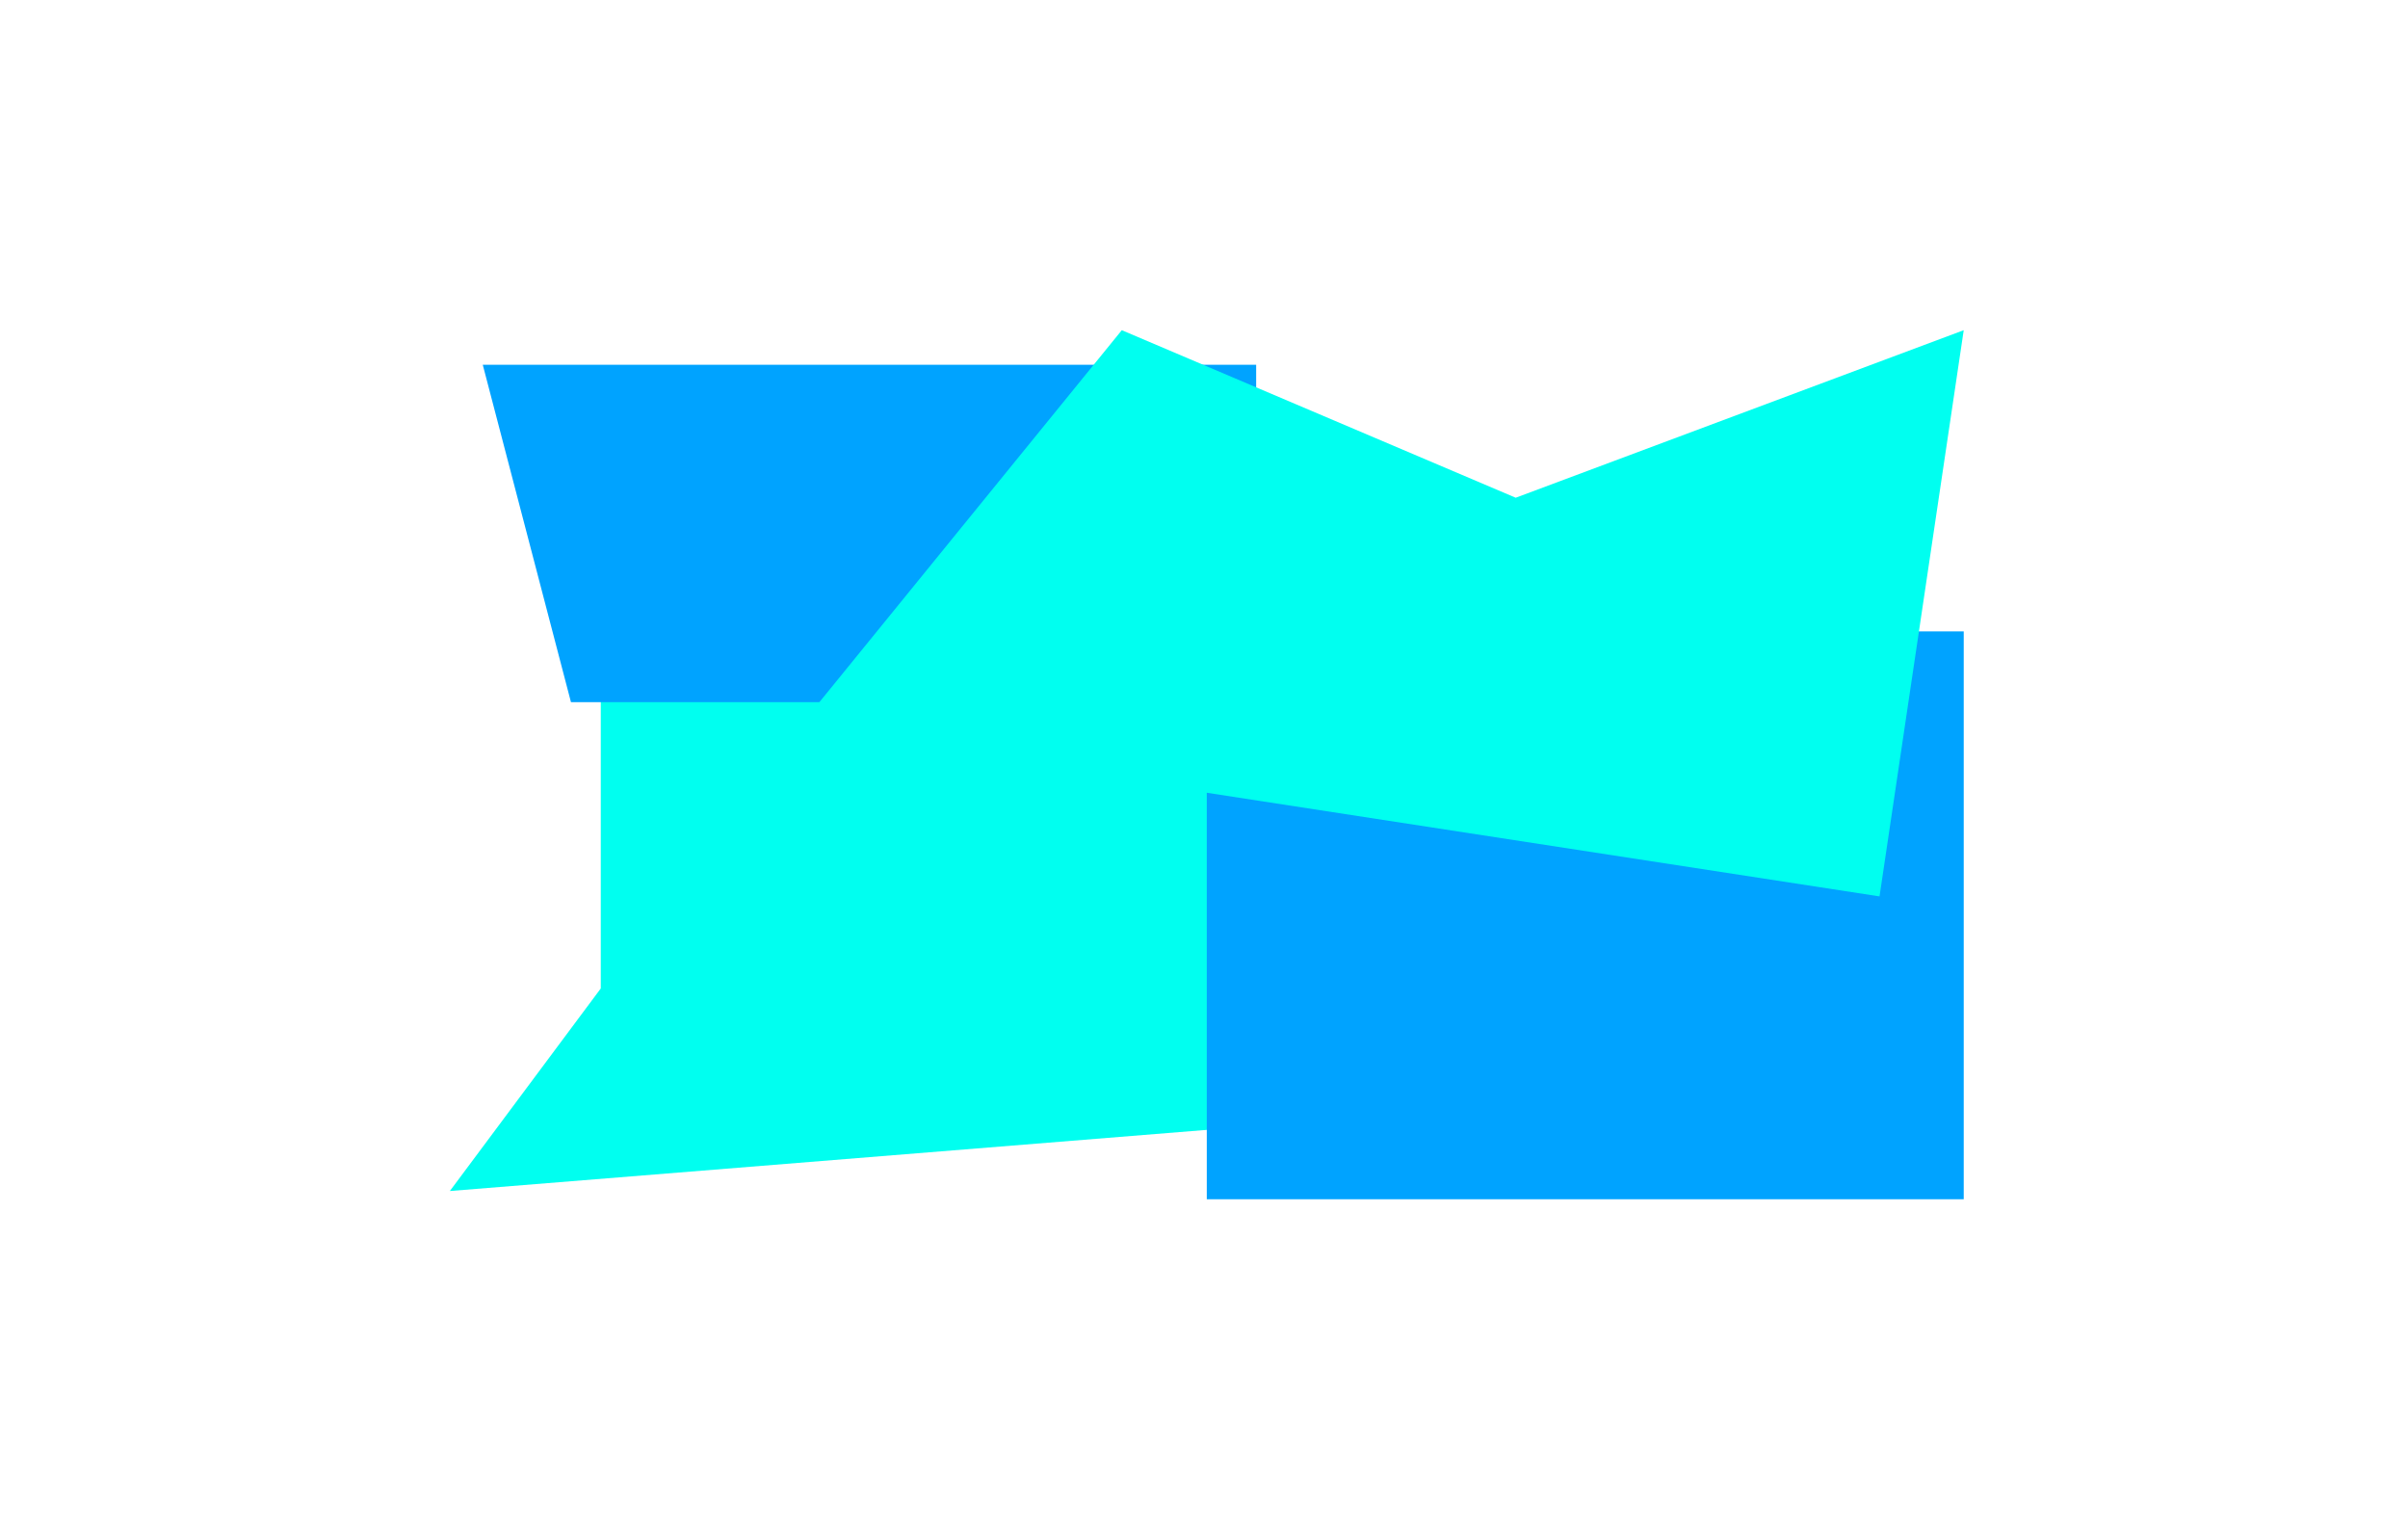
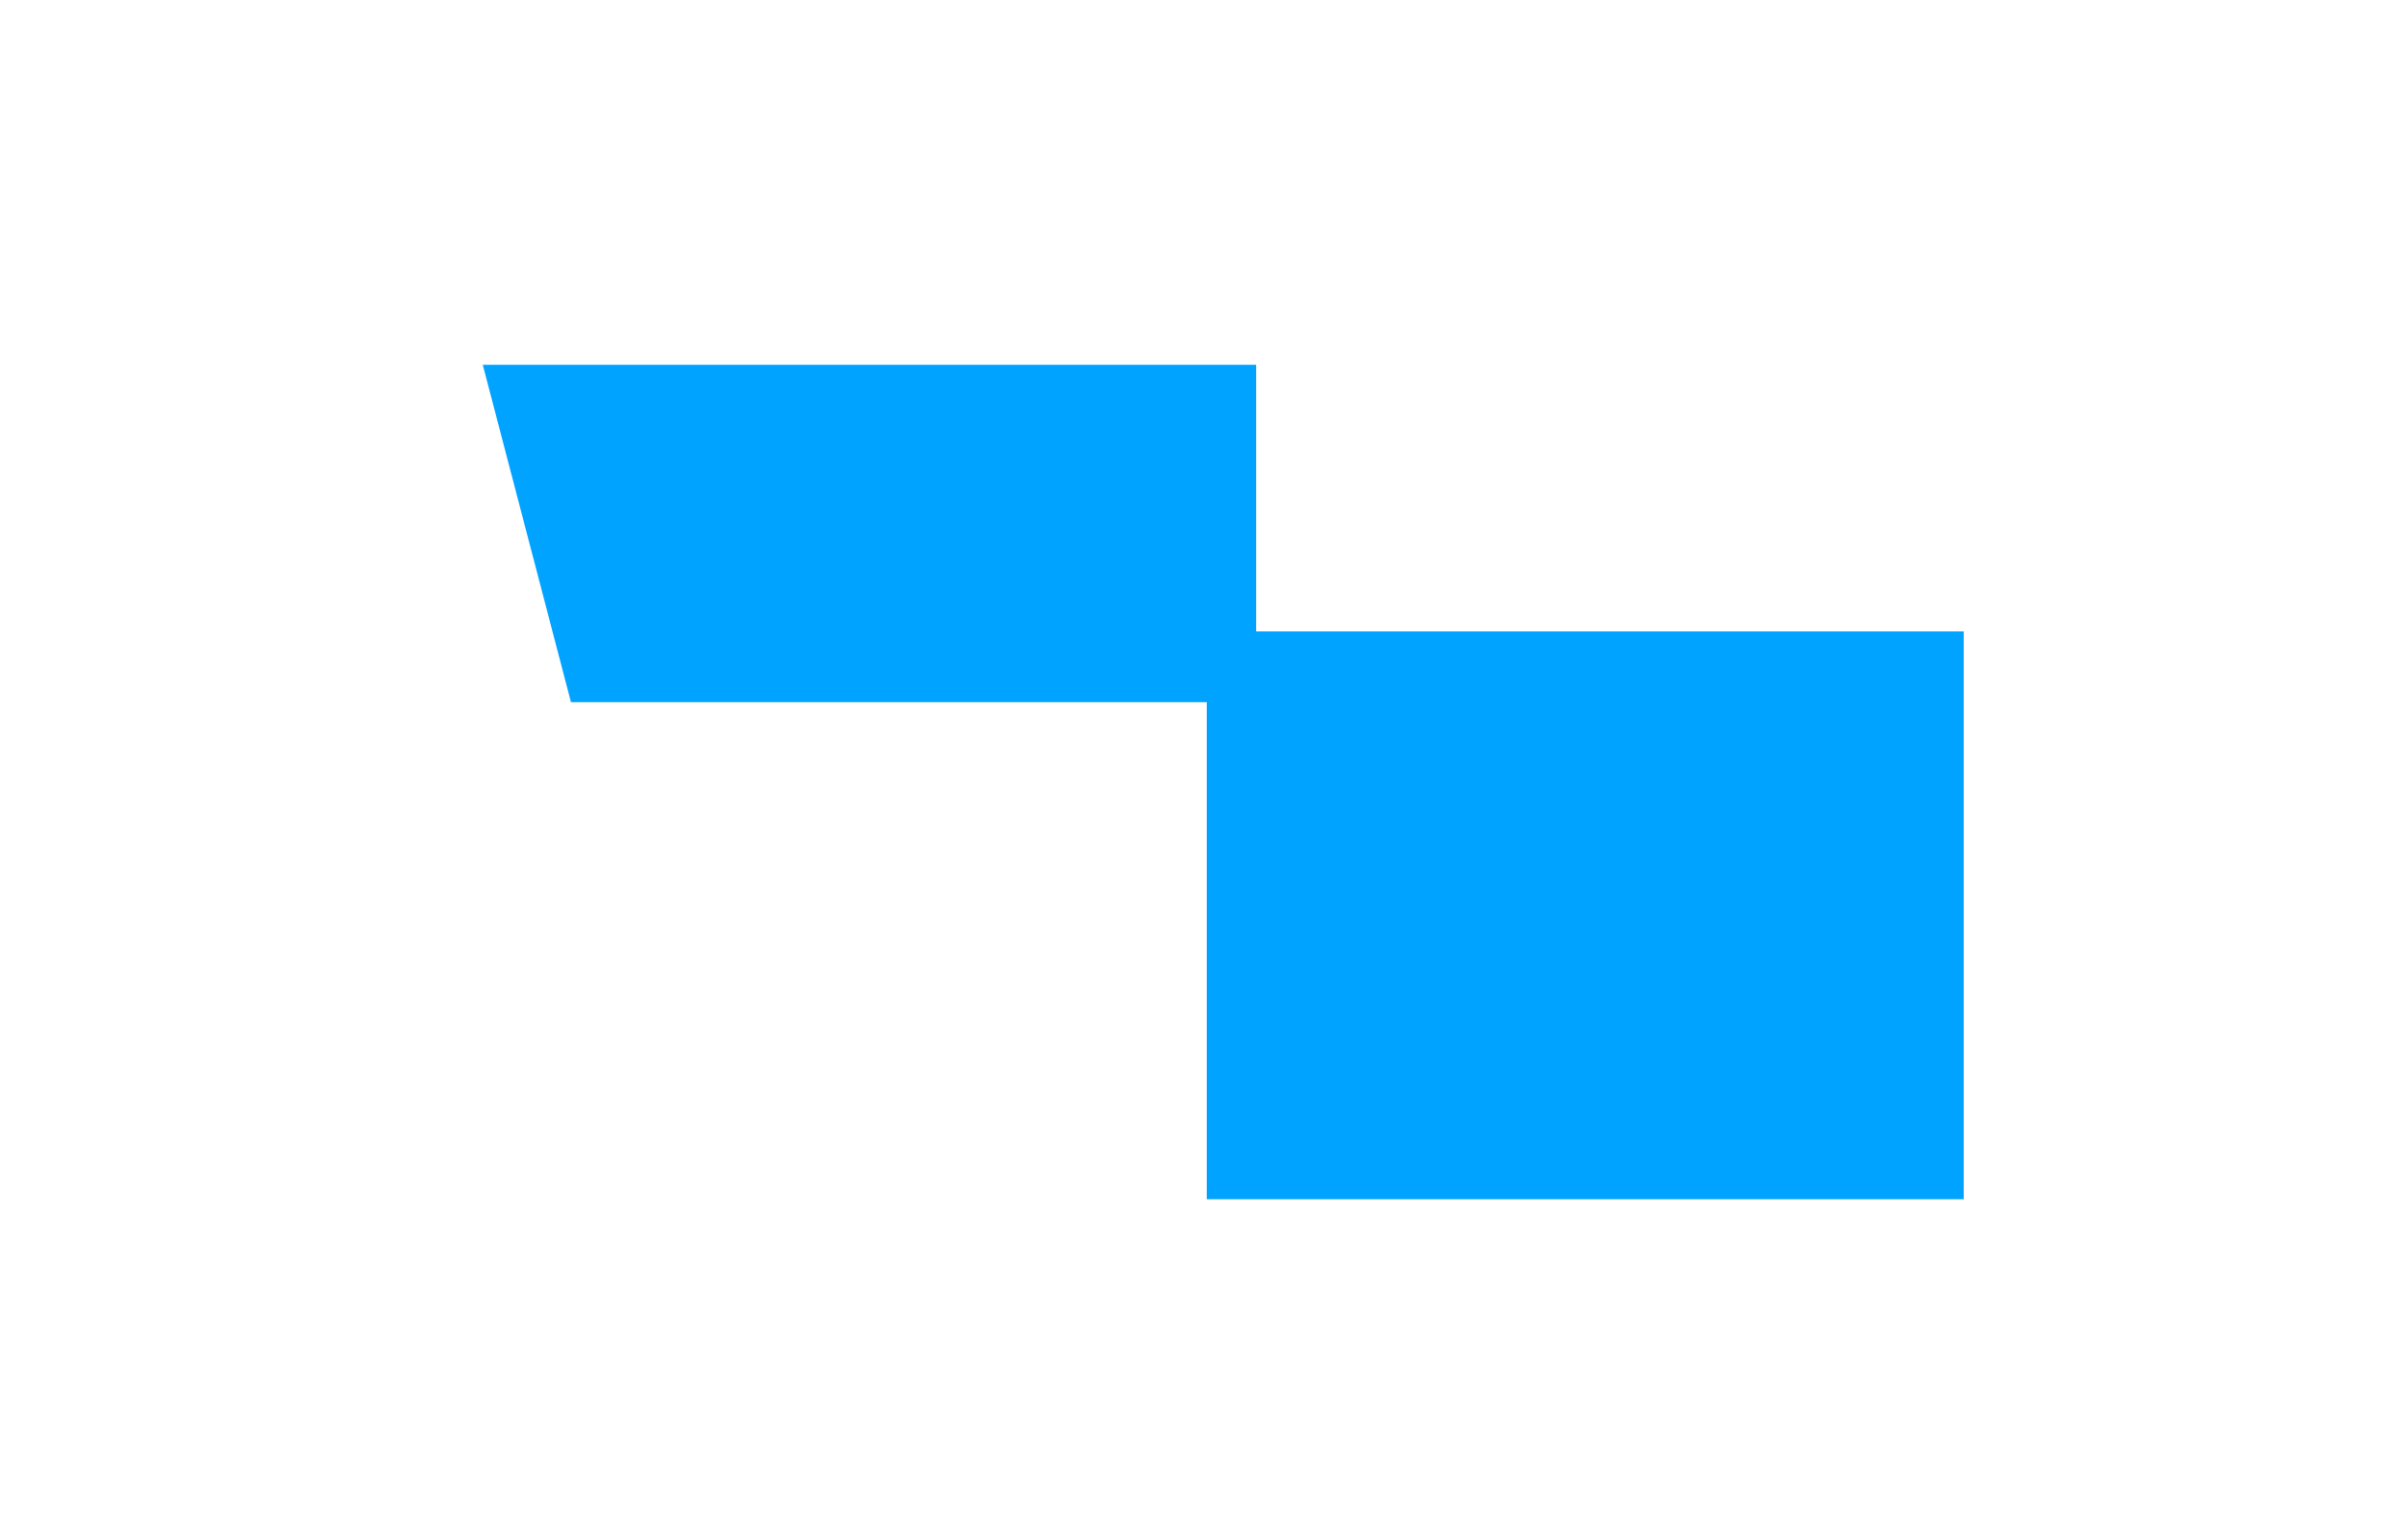
<svg xmlns="http://www.w3.org/2000/svg" width="1440" height="914" viewBox="0 0 1440 914" fill="none">
  <g filter="url(#filter0_f_3431_57657)">
-     <path d="M359.269 388.309H734.348L1063.13 647.905L269.016 712.054L359.269 590.949V388.309Z" fill="#00FFF0" />
-   </g>
+     </g>
  <g filter="url(#filter1_f_3431_57657)">
    <path d="M288.695 218.074H751.189V419.8H341.444L288.695 218.074Z" fill="#00A3FF" />
  </g>
  <g filter="url(#filter2_f_3431_57657)">
    <rect x="721.668" y="377.484" width="452.654" height="339.49" fill="#00A3FF" />
  </g>
  <g filter="url(#filter3_f_3431_57657)">
-     <path d="M670.843 197.406L906.399 297.567L1174.32 197.406L1123.97 535.912L476.645 436.215L670.843 197.406Z" fill="#00FFF0" />
-   </g>
+     </g>
  <defs>
    <filter id="filter0_f_3431_57657" x="72.21" y="191.503" width="1187.72" height="717.358" filterUnits="userSpaceOnUse" color-interpolation-filters="sRGB">
      <feFlood flood-opacity="0" result="BackgroundImageFix" />
      <feBlend mode="normal" in="SourceGraphic" in2="BackgroundImageFix" result="shape" />
      <feGaussianBlur stdDeviation="98.403" result="effect1_foregroundBlur_3431_57657" />
    </filter>
    <filter id="filter1_f_3431_57657" x="91.889" y="21.268" width="856.106" height="595.338" filterUnits="userSpaceOnUse" color-interpolation-filters="sRGB">
      <feFlood flood-opacity="0" result="BackgroundImageFix" />
      <feBlend mode="normal" in="SourceGraphic" in2="BackgroundImageFix" result="shape" />
      <feGaussianBlur stdDeviation="98.403" result="effect1_foregroundBlur_3431_57657" />
    </filter>
    <filter id="filter2_f_3431_57657" x="524.862" y="180.678" width="846.266" height="733.1" filterUnits="userSpaceOnUse" color-interpolation-filters="sRGB">
      <feFlood flood-opacity="0" result="BackgroundImageFix" />
      <feBlend mode="normal" in="SourceGraphic" in2="BackgroundImageFix" result="shape" />
      <feGaussianBlur stdDeviation="98.403" result="effect1_foregroundBlur_3431_57657" />
    </filter>
    <filter id="filter3_f_3431_57657" x="279.839" y="0.6" width="1091.29" height="732.12" filterUnits="userSpaceOnUse" color-interpolation-filters="sRGB">
      <feFlood flood-opacity="0" result="BackgroundImageFix" />
      <feBlend mode="normal" in="SourceGraphic" in2="BackgroundImageFix" result="shape" />
      <feGaussianBlur stdDeviation="98.403" result="effect1_foregroundBlur_3431_57657" />
    </filter>
  </defs>
</svg>